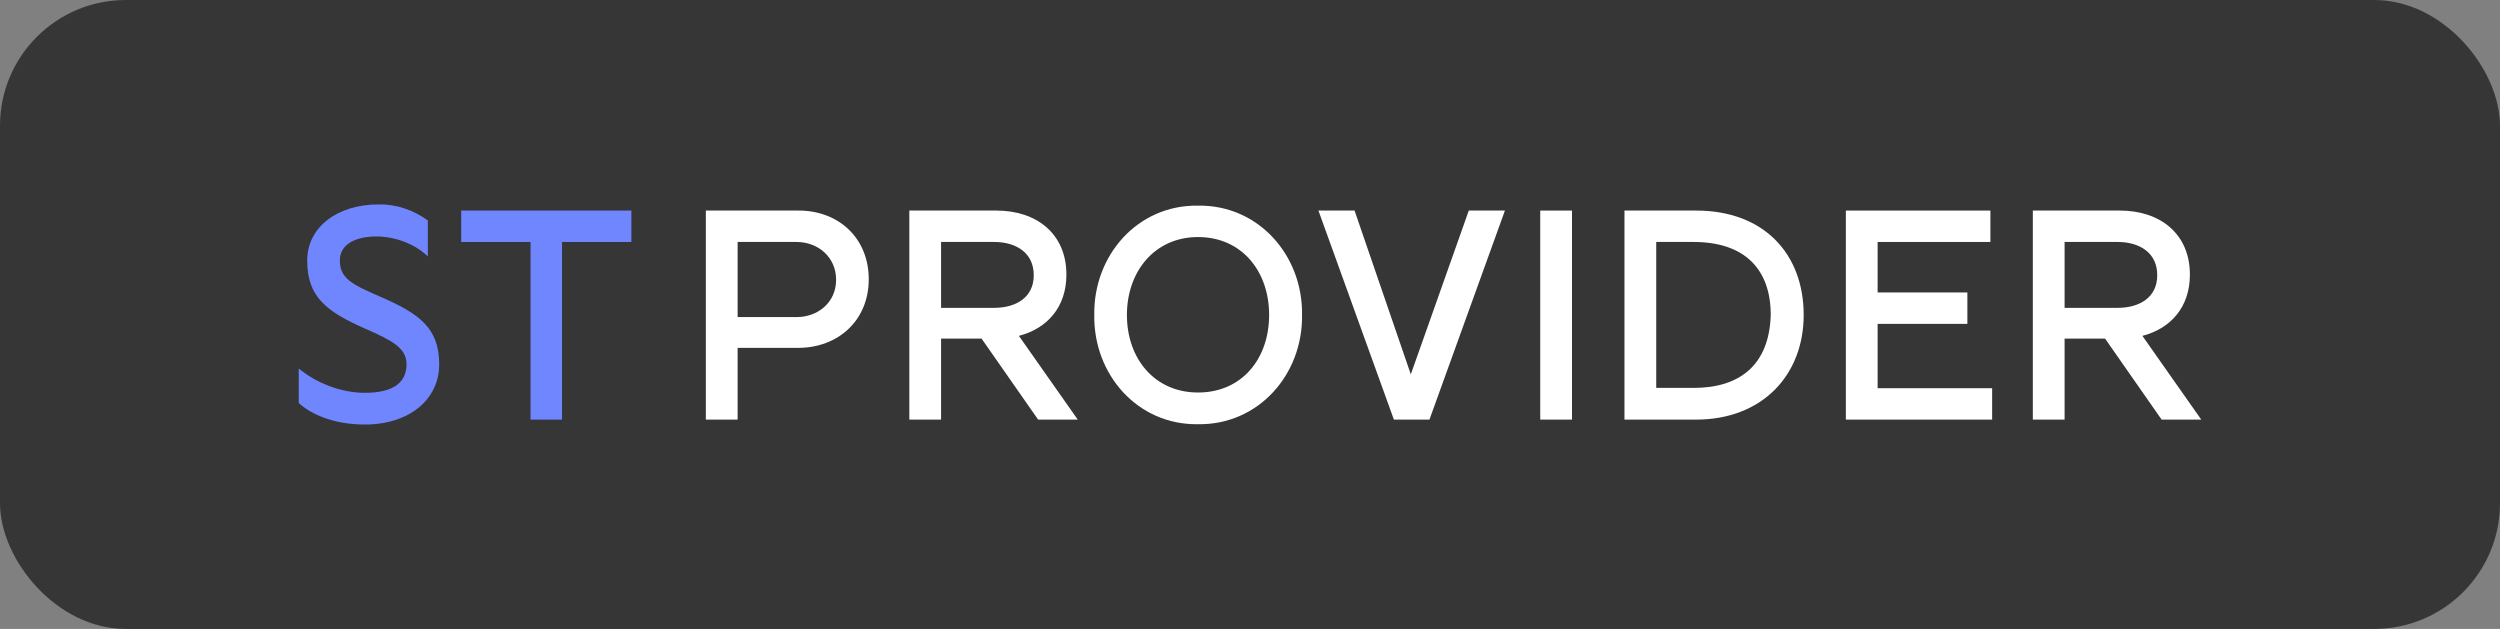
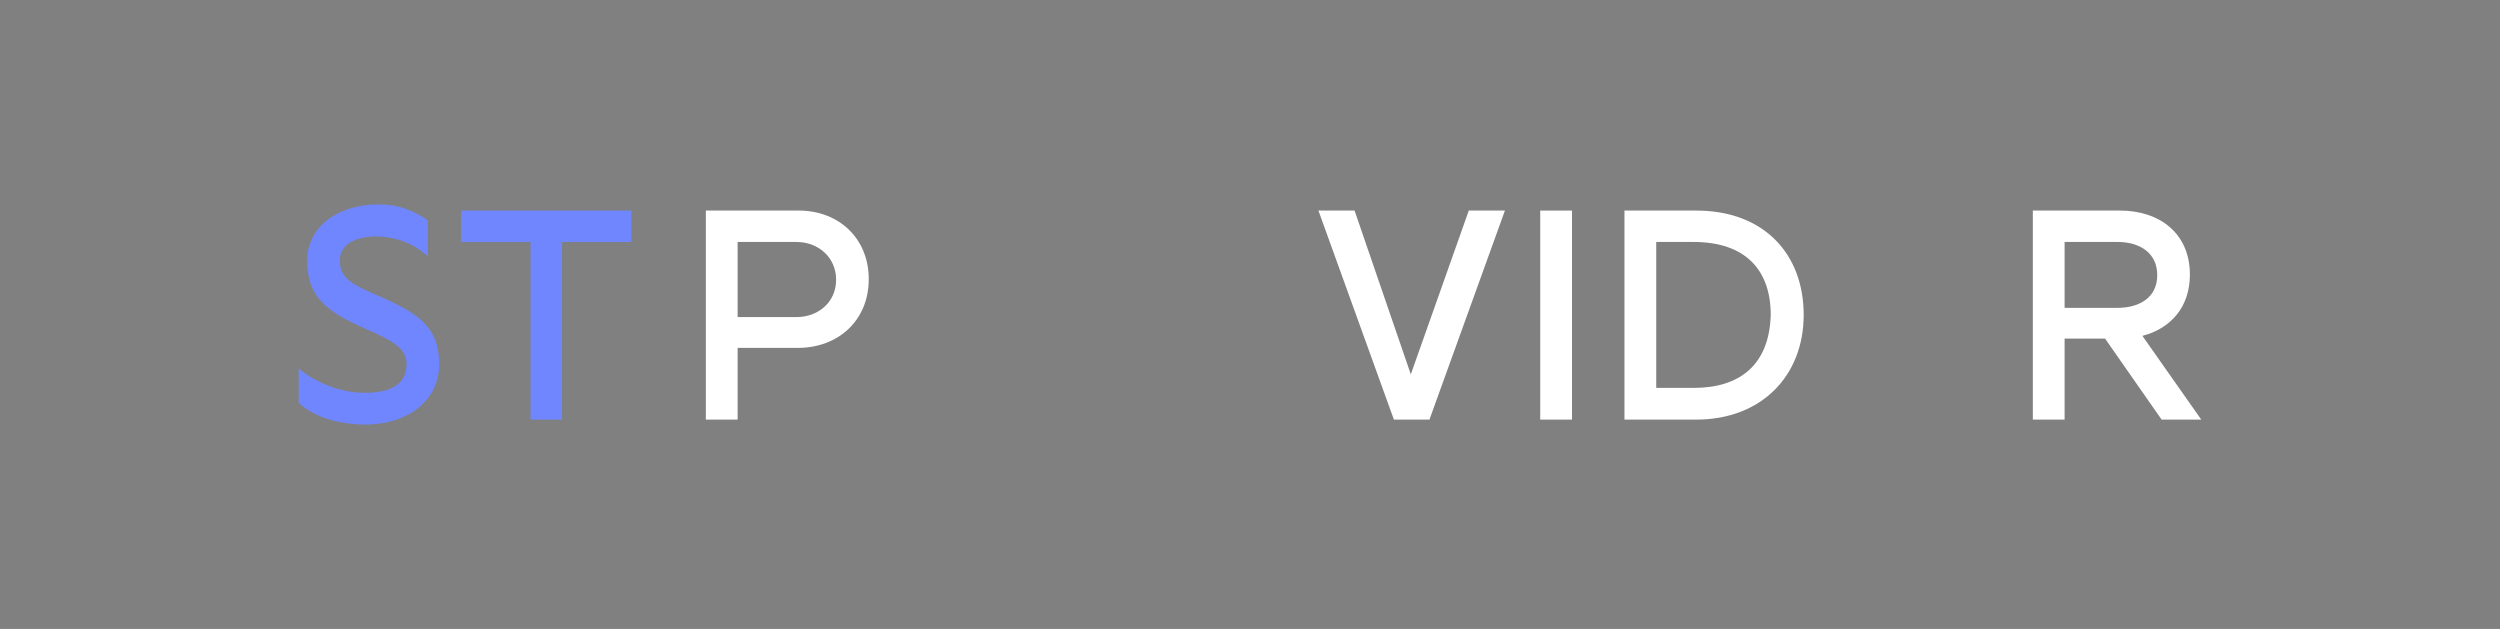
<svg xmlns="http://www.w3.org/2000/svg" width="159" height="40" viewBox="0 0 159 40" fill="none">
  <rect x="0" y="0" width="159" height="40" fill="#808080" stroke="none" />
-   <rect width="159" height="40" rx="8" fill="#373636" />
  <path d="M50.804 13.392C53.325 13.392 55.252 15.135 55.252 17.759C55.252 20.382 53.306 22.125 50.749 22.125H46.913V26.687H44.892V13.392H50.804ZM50.656 20.167C52.028 20.167 53.177 19.227 53.177 17.798C53.177 16.349 52.028 15.389 50.656 15.389H46.913V20.167H50.656Z" fill="white" />
-   <path d="M64.802 21.361L68.545 26.687H66.025L62.429 21.537H59.853V26.687H57.833V13.392H63.375C65.895 13.392 67.823 14.841 67.823 17.465C67.823 19.54 66.599 20.891 64.802 21.361ZM59.853 19.579H63.226C64.598 19.579 65.747 18.933 65.747 17.504C65.747 16.055 64.598 15.389 63.226 15.389H59.853V19.579Z" fill="white" />
-   <path d="M76.194 26.98C72.358 27.039 69.54 23.828 69.596 20.03C69.54 16.231 72.358 13.02 76.194 13.079C80.03 13.02 82.866 16.231 82.81 20.03C82.866 23.828 80.03 27.039 76.194 26.98ZM76.194 24.964C78.974 24.964 80.716 22.83 80.716 20.03C80.716 17.249 78.974 15.076 76.194 15.076C73.451 15.076 71.672 17.249 71.672 20.03C71.672 22.83 73.451 24.964 76.194 24.964Z" fill="white" />
  <path d="M88.652 26.687L83.852 13.392H86.15L89.727 23.809L93.415 13.392H95.713L90.913 26.687H88.652Z" fill="white" />
  <path d="M97.959 26.687V13.392H99.979V26.687H97.959Z" fill="white" />
  <path d="M107.875 13.392C112.193 13.392 114.714 16.153 114.714 20.03C114.714 23.887 112.045 26.687 107.875 26.687H103.316V13.392H107.875ZM107.727 24.67C110.636 24.67 112.527 23.221 112.619 20.03C112.619 17.151 110.989 15.389 107.708 15.389H105.336V24.67H107.727Z" fill="white" />
-   <path d="M119.417 24.69H126.7V26.687H117.397V13.392H126.589V15.389H119.417V18.6H125.125V20.598H119.417V24.69Z" fill="white" />
  <path d="M136.256 21.361L140 26.687H137.479L133.884 21.537H131.308V26.687H129.288V13.392H134.829C137.35 13.392 139.277 14.841 139.277 17.465C139.277 19.54 138.054 20.891 136.256 21.361ZM131.308 19.579H134.681C136.052 19.579 137.201 18.933 137.201 17.504C137.201 16.055 136.052 15.389 134.681 15.389H131.308V19.579Z" fill="white" />
  <path d="M23.207 27C21.131 27 19.723 26.295 19 25.629V23.436C20.131 24.376 21.706 24.983 23.207 24.983C25.134 24.983 25.857 24.239 25.857 23.162C25.857 22.144 24.949 21.655 23.244 20.911C20.761 19.814 19.538 18.894 19.538 16.564C19.538 14.469 21.428 13.001 24.078 13.001C25.246 12.981 26.302 13.373 27.21 14.019V16.31C26.469 15.585 25.246 15.037 23.893 15.037C22.521 15.056 21.613 15.585 21.613 16.564C21.613 17.739 22.447 18.111 24.152 18.855C26.673 19.951 27.933 20.852 27.933 23.182C27.933 25.375 26.061 27 23.207 27Z" fill="#7086FF" />
  <path d="M33.743 26.687V15.389H29.332V13.392H40.156V15.389H35.745V26.687H33.743Z" fill="#7086FF" />
</svg>